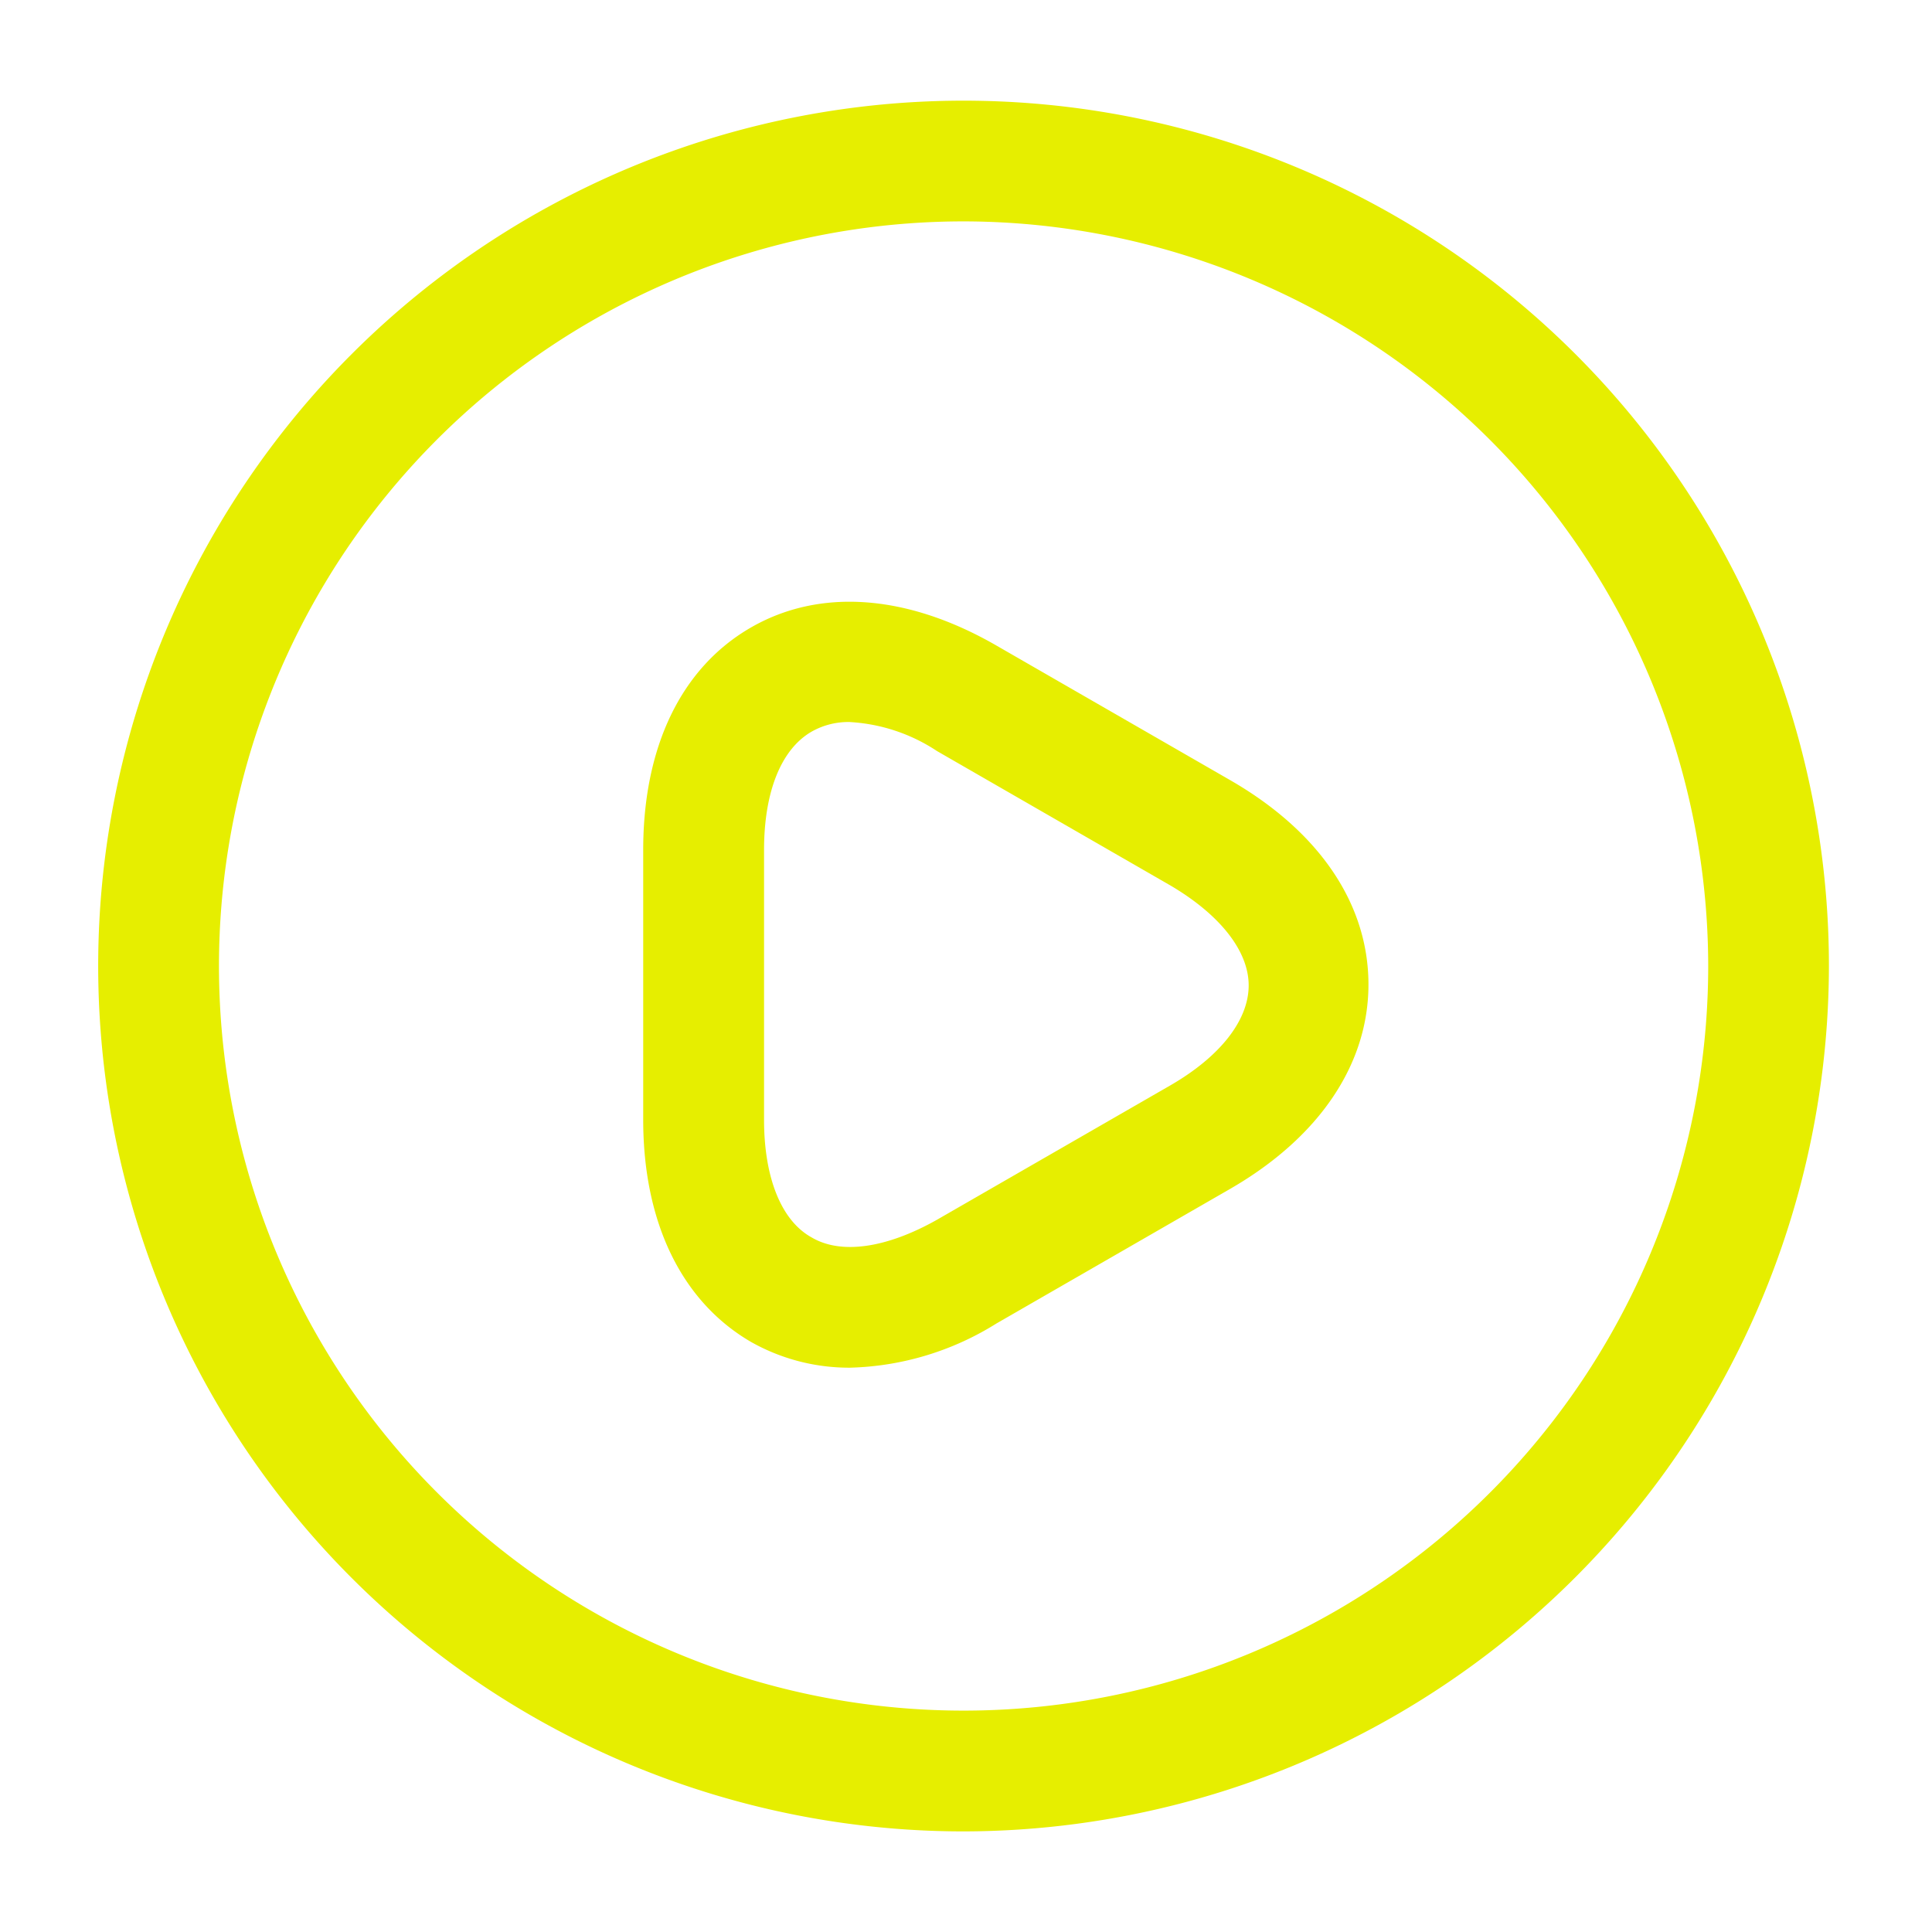
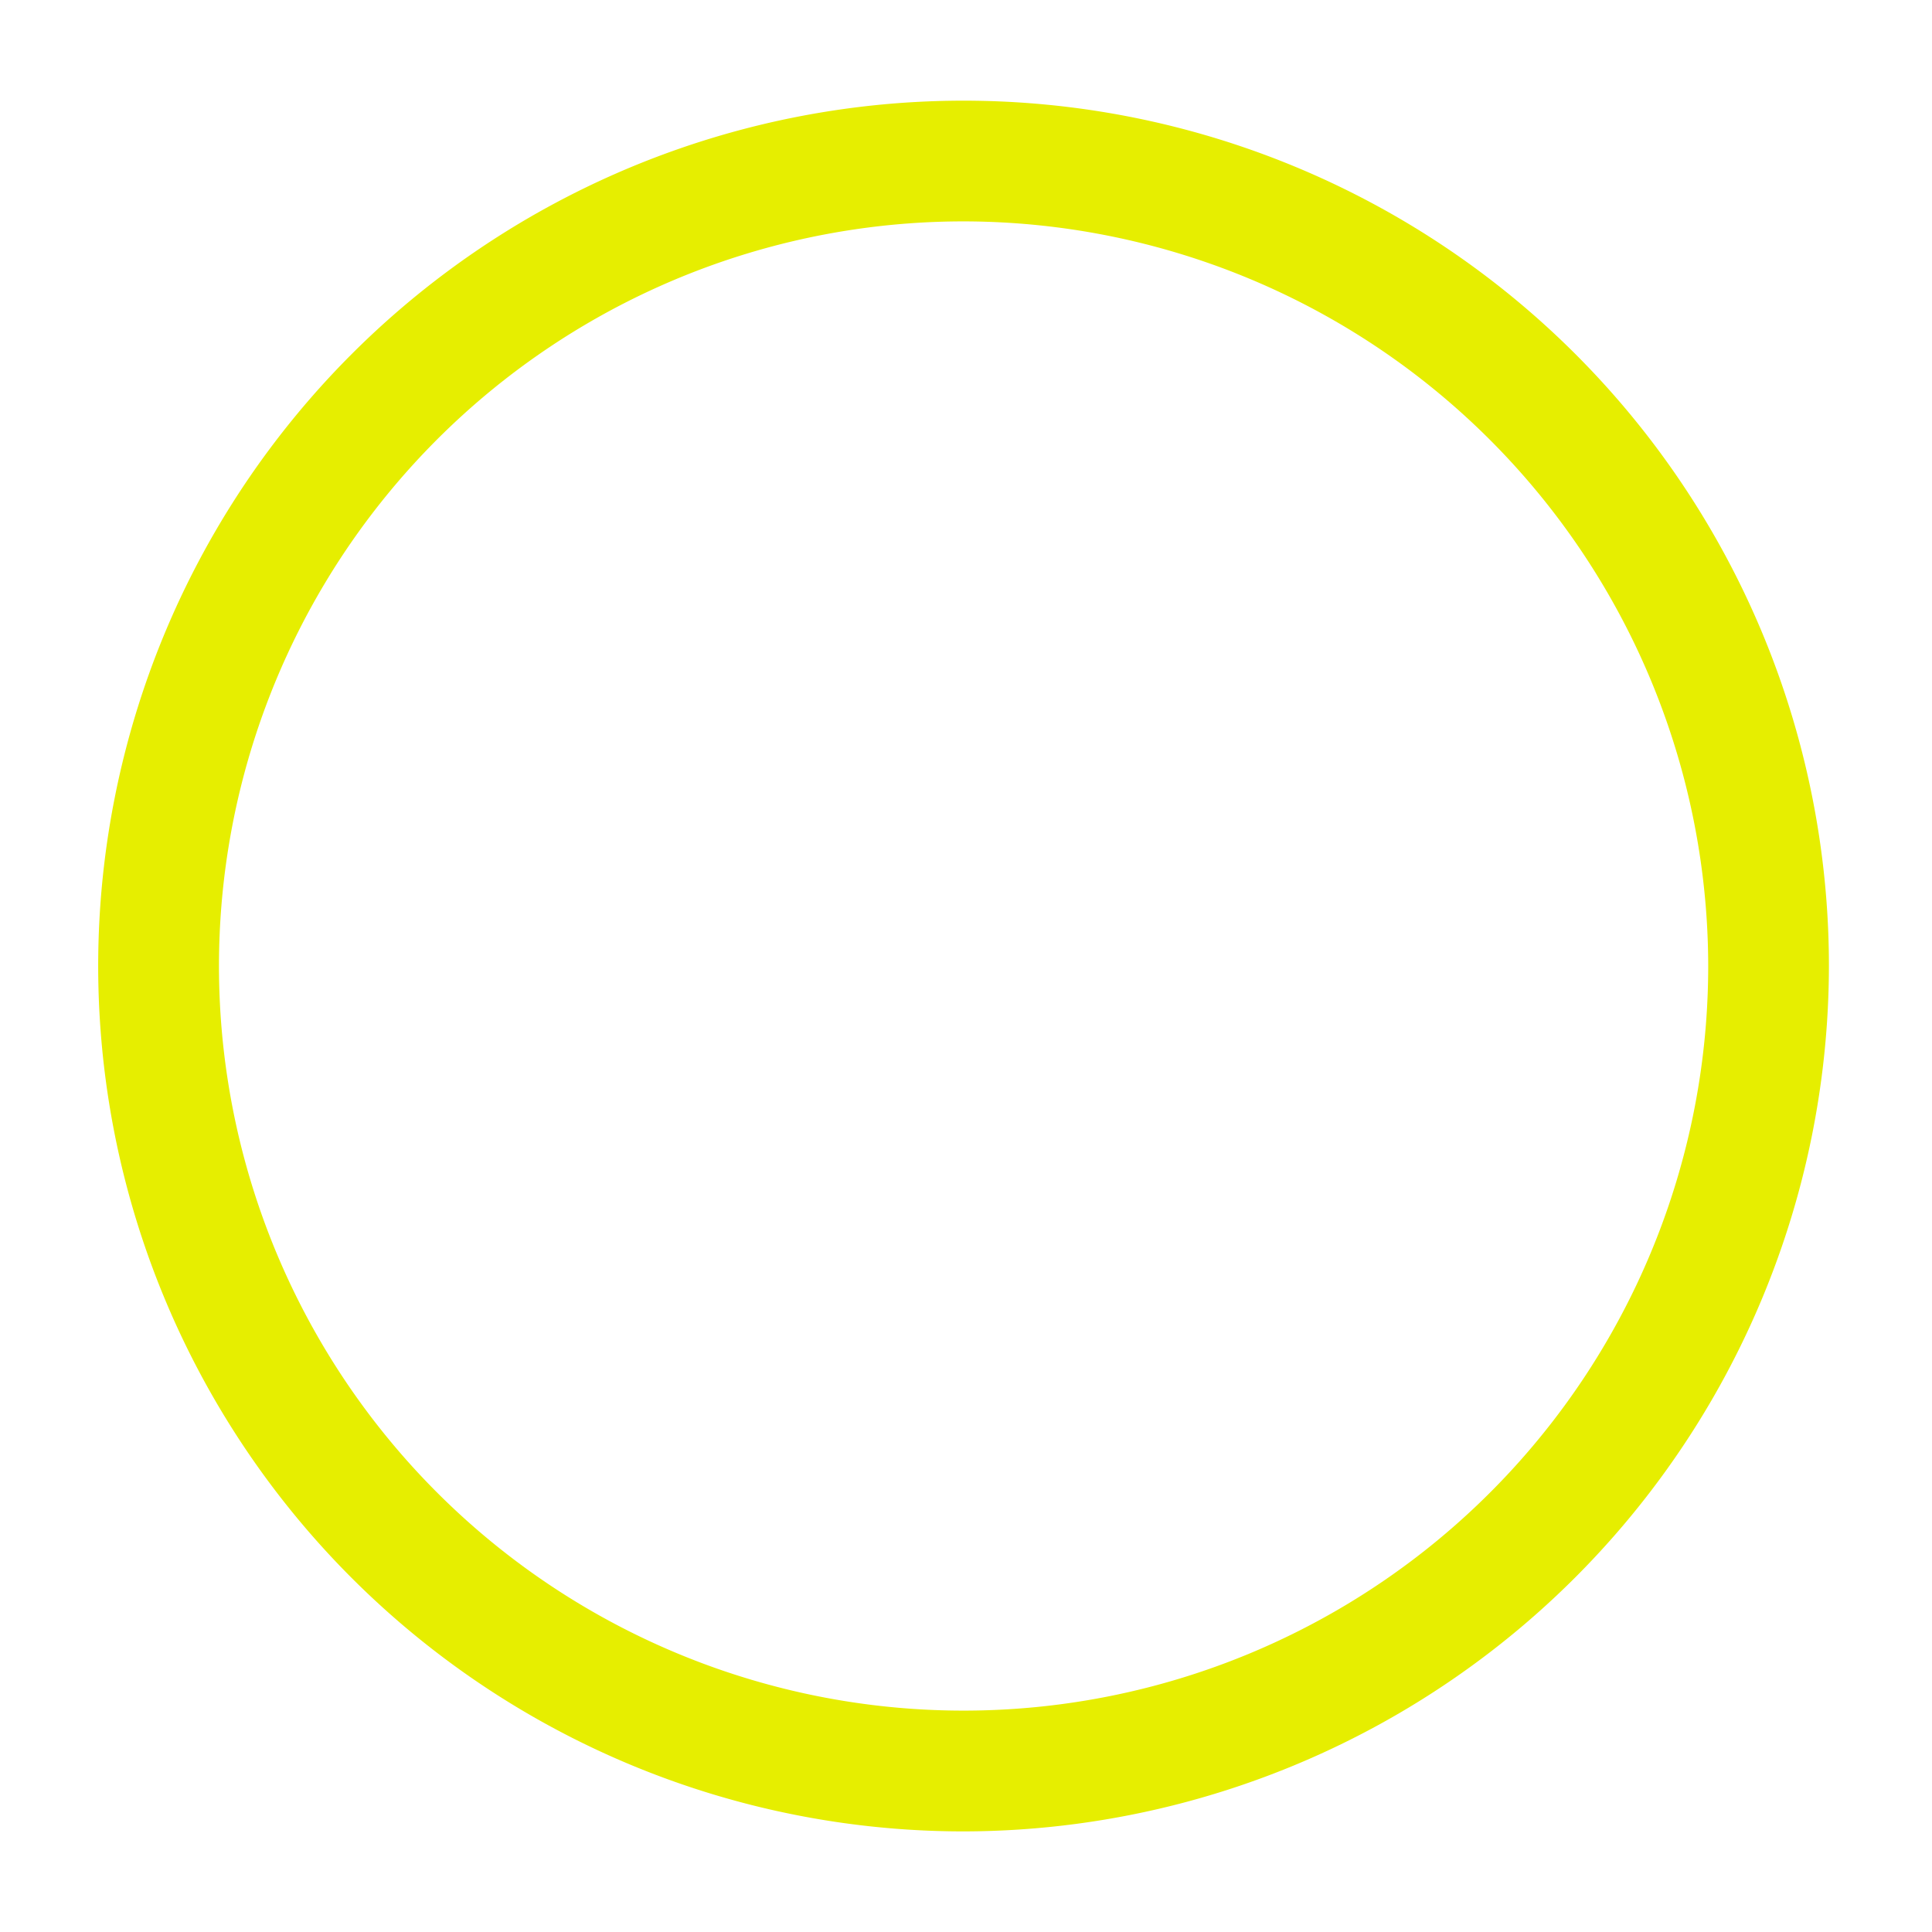
<svg xmlns="http://www.w3.org/2000/svg" width="60.146" height="60.146" viewBox="0 0 60.146 60.146">
  <g id="vuesax_outline_play-circle" data-name="vuesax/outline/play-circle" transform="translate(-364 -380)">
    <g id="play-circle" transform="translate(364 380)">
      <path id="Vector" d="M26.94,53.881a26.94,26.94,0,1,1,26.94-26.94A26.979,26.979,0,0,1,26.94,53.881Zm0-50.122A23.181,23.181,0,1,0,50.122,26.94,23.209,23.209,0,0,0,26.94,3.759Z" transform="translate(3.057 3.133)" fill="#e6ee00" />
-       <path id="Vector-2" data-name="Vector" d="M6.441,23.845a6.213,6.213,0,0,1-3.082-.8C1.2,21.79,0,19.334,0,16.126v-8.4C0,4.523,1.178,2.067,3.333.814S8.22-.238,11,1.366l7.268,4.185c2.782,1.6,4.31,3.859,4.31,6.365,0,2.481-1.529,4.762-4.31,6.365L11,22.467A9.017,9.017,0,0,1,6.441,23.845Zm0-20.1a2.317,2.317,0,0,0-1.2.3c-.952.551-1.479,1.88-1.479,3.684v8.4c0,1.779.526,3.133,1.479,3.659.927.551,2.356.326,3.909-.551l7.268-4.185c1.554-.9,2.431-2.03,2.431-3.108s-.9-2.205-2.431-3.108L9.147,4.649A5.469,5.469,0,0,0,6.441,3.746Z" transform="translate(20.024 18.733)" fill="#e6ee00" />
-       <path id="Vector-3" data-name="Vector" d="M0,0H60.146V60.146H0Z" fill="none" opacity="0" />
    </g>
  </g>
</svg>